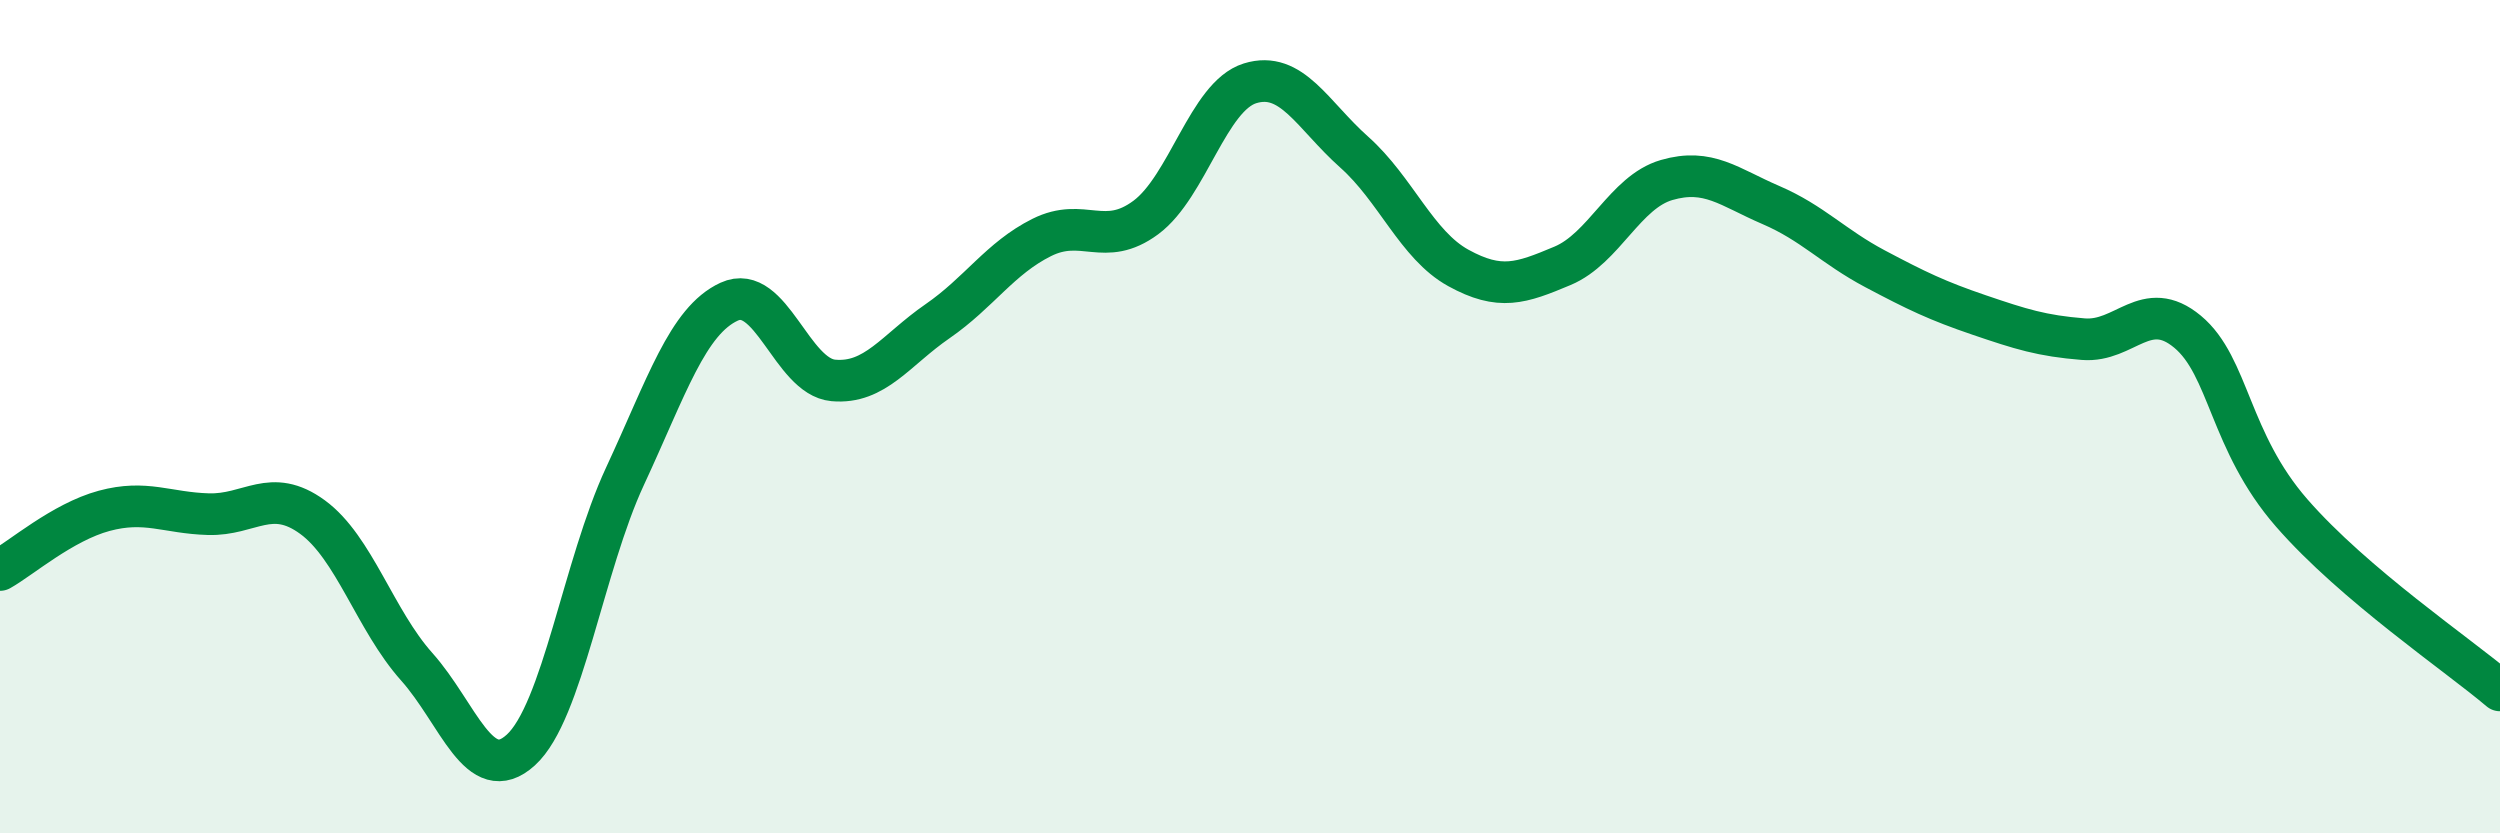
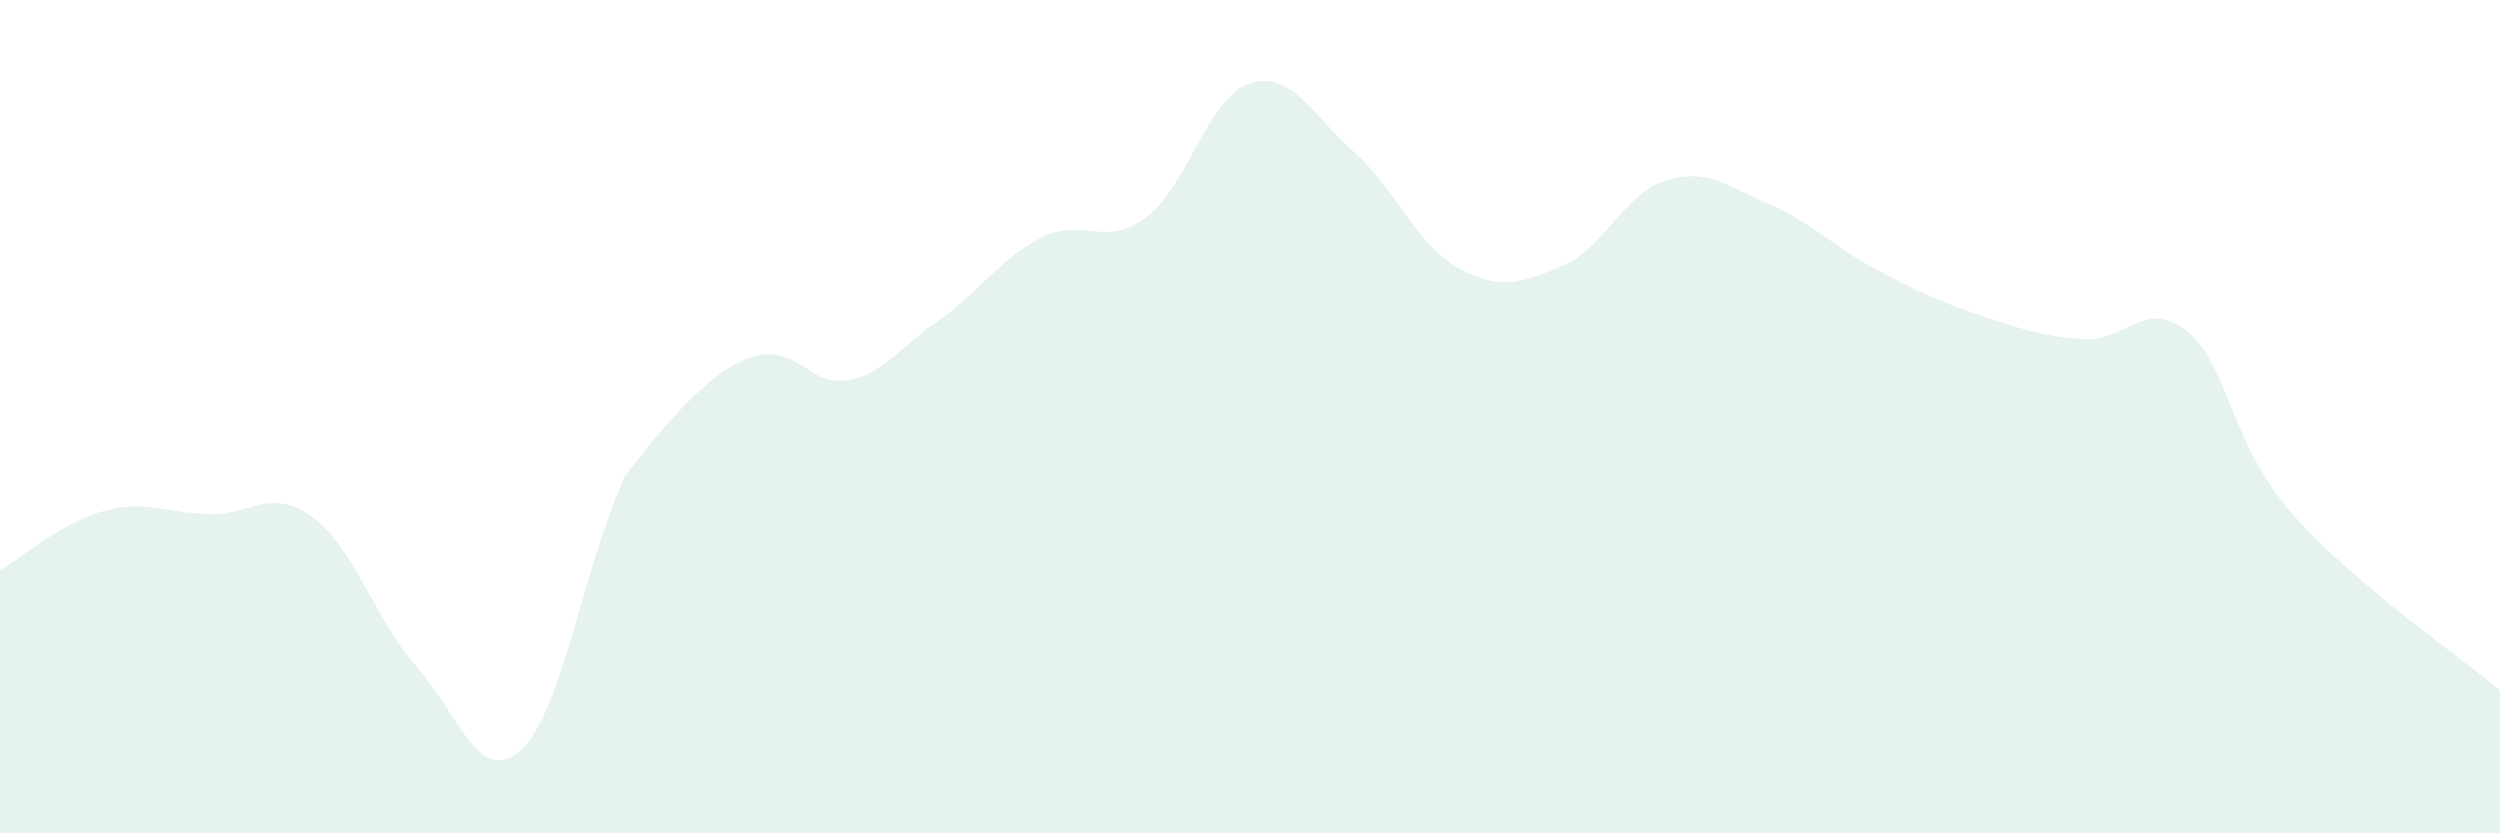
<svg xmlns="http://www.w3.org/2000/svg" width="60" height="20" viewBox="0 0 60 20">
-   <path d="M 0,13.68 C 0.5,13.4 1.5,12.53 2.5,12.26 C 3.5,11.99 4,12.31 5,12.34 C 6,12.37 6.5,11.68 7.5,12.41 C 8.5,13.14 9,14.88 10,16 C 11,17.12 11.5,18.91 12.5,18 C 13.5,17.09 14,13.58 15,11.43 C 16,9.28 16.5,7.7 17.5,7.24 C 18.5,6.78 19,9.04 20,9.13 C 21,9.22 21.5,8.4 22.5,7.71 C 23.5,7.02 24,6.2 25,5.7 C 26,5.2 26.5,5.96 27.5,5.22 C 28.5,4.48 29,2.31 30,2 C 31,1.69 31.5,2.76 32.5,3.65 C 33.5,4.54 34,5.88 35,6.43 C 36,6.98 36.5,6.8 37.5,6.38 C 38.5,5.96 39,4.61 40,4.32 C 41,4.03 41.5,4.49 42.5,4.92 C 43.5,5.35 44,5.92 45,6.45 C 46,6.98 46.5,7.22 47.5,7.56 C 48.5,7.9 49,8.06 50,8.14 C 51,8.22 51.5,7.13 52.5,7.96 C 53.5,8.79 53.5,10.59 55,12.31 C 56.5,14.03 59,15.72 60,16.57L60 20L0 20Z" fill="#008740" opacity="0.1" stroke-linecap="round" stroke-linejoin="round" />
-   <path d="M 0,13.68 C 0.5,13.4 1.5,12.53 2.5,12.26 C 3.5,11.99 4,12.31 5,12.34 C 6,12.37 6.5,11.68 7.5,12.41 C 8.5,13.14 9,14.88 10,16 C 11,17.12 11.5,18.91 12.5,18 C 13.5,17.09 14,13.58 15,11.43 C 16,9.28 16.5,7.7 17.5,7.24 C 18.5,6.78 19,9.04 20,9.13 C 21,9.22 21.5,8.4 22.5,7.71 C 23.5,7.02 24,6.2 25,5.7 C 26,5.2 26.5,5.96 27.5,5.22 C 28.5,4.48 29,2.31 30,2 C 31,1.69 31.5,2.76 32.5,3.65 C 33.5,4.54 34,5.88 35,6.43 C 36,6.98 36.5,6.8 37.5,6.38 C 38.5,5.96 39,4.61 40,4.32 C 41,4.03 41.5,4.49 42.5,4.92 C 43.5,5.35 44,5.92 45,6.45 C 46,6.98 46.5,7.22 47.5,7.56 C 48.5,7.9 49,8.06 50,8.14 C 51,8.22 51.5,7.13 52.5,7.96 C 53.5,8.79 53.5,10.59 55,12.31 C 56.5,14.03 59,15.72 60,16.57" stroke="#008740" stroke-width="1" fill="none" stroke-linecap="round" stroke-linejoin="round" />
+   <path d="M 0,13.68 C 0.5,13.4 1.5,12.53 2.5,12.26 C 3.5,11.99 4,12.31 5,12.34 C 6,12.37 6.5,11.68 7.5,12.41 C 8.5,13.14 9,14.88 10,16 C 11,17.12 11.5,18.91 12.5,18 C 13.5,17.09 14,13.58 15,11.43 C 18.5,6.78 19,9.04 20,9.13 C 21,9.22 21.5,8.4 22.5,7.71 C 23.5,7.02 24,6.2 25,5.7 C 26,5.2 26.5,5.96 27.5,5.22 C 28.5,4.48 29,2.31 30,2 C 31,1.69 31.5,2.76 32.5,3.65 C 33.5,4.54 34,5.88 35,6.43 C 36,6.98 36.5,6.8 37.5,6.38 C 38.5,5.96 39,4.61 40,4.32 C 41,4.03 41.5,4.49 42.5,4.92 C 43.5,5.35 44,5.92 45,6.45 C 46,6.98 46.5,7.22 47.5,7.56 C 48.5,7.9 49,8.06 50,8.14 C 51,8.22 51.5,7.13 52.5,7.96 C 53.5,8.79 53.5,10.59 55,12.31 C 56.5,14.03 59,15.72 60,16.57L60 20L0 20Z" fill="#008740" opacity="0.1" stroke-linecap="round" stroke-linejoin="round" />
</svg>